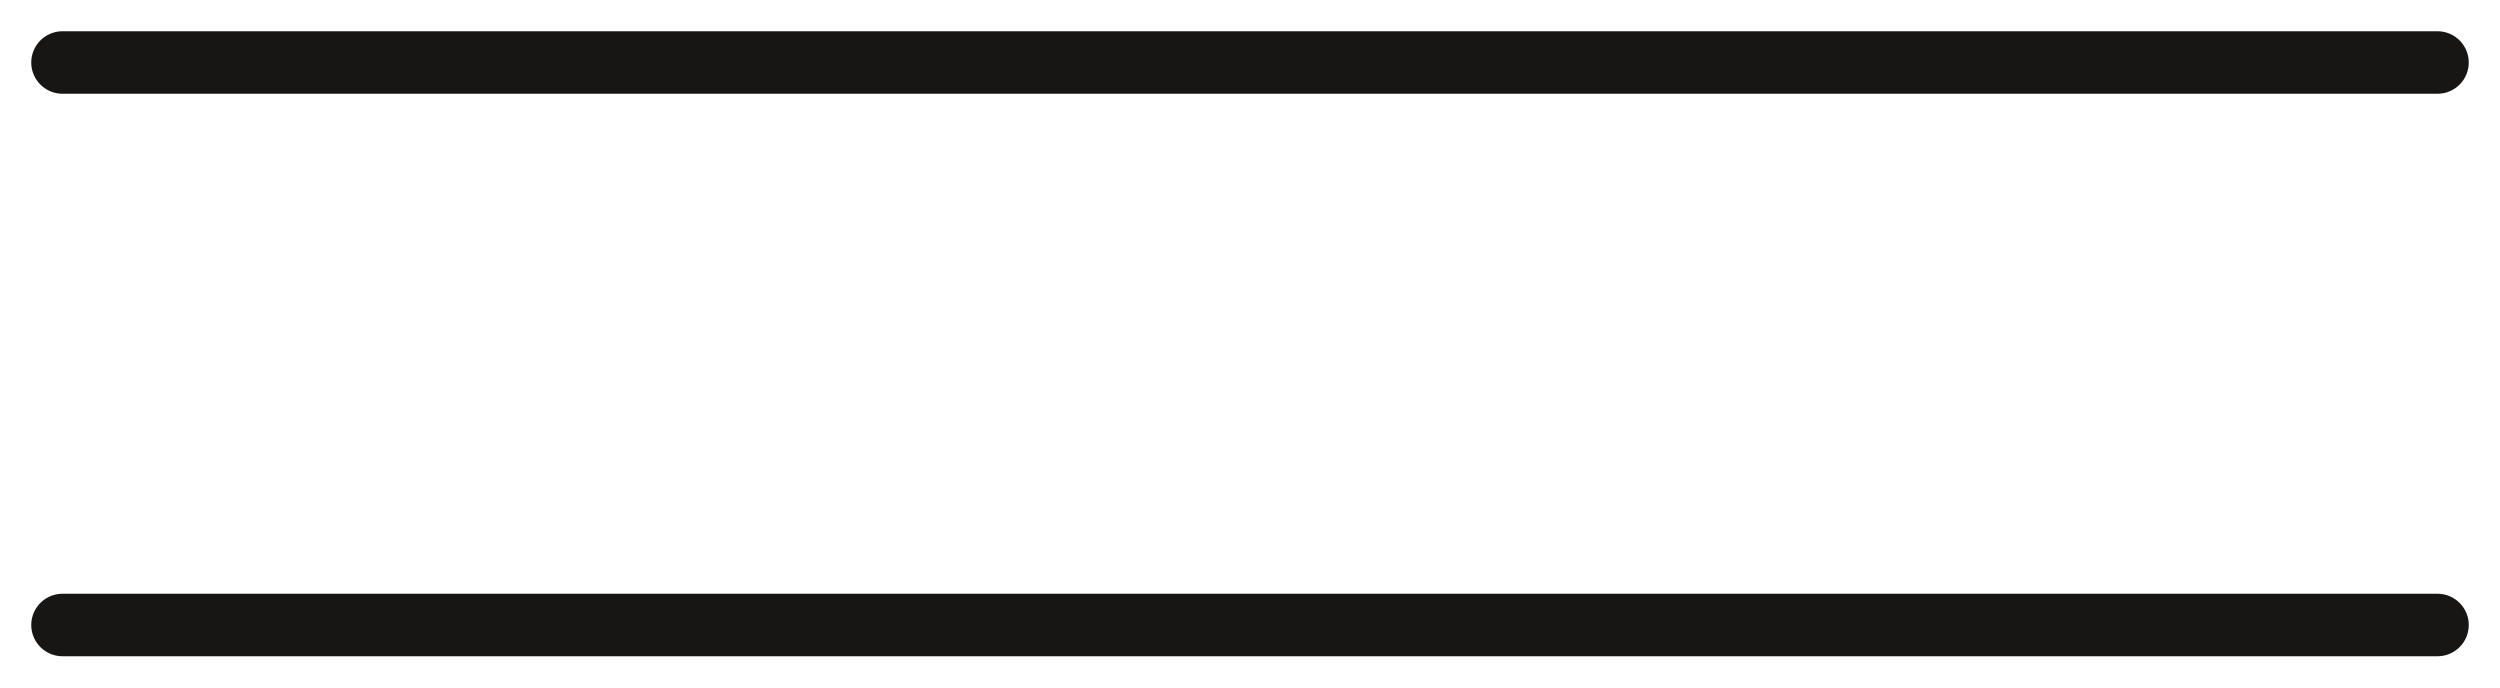
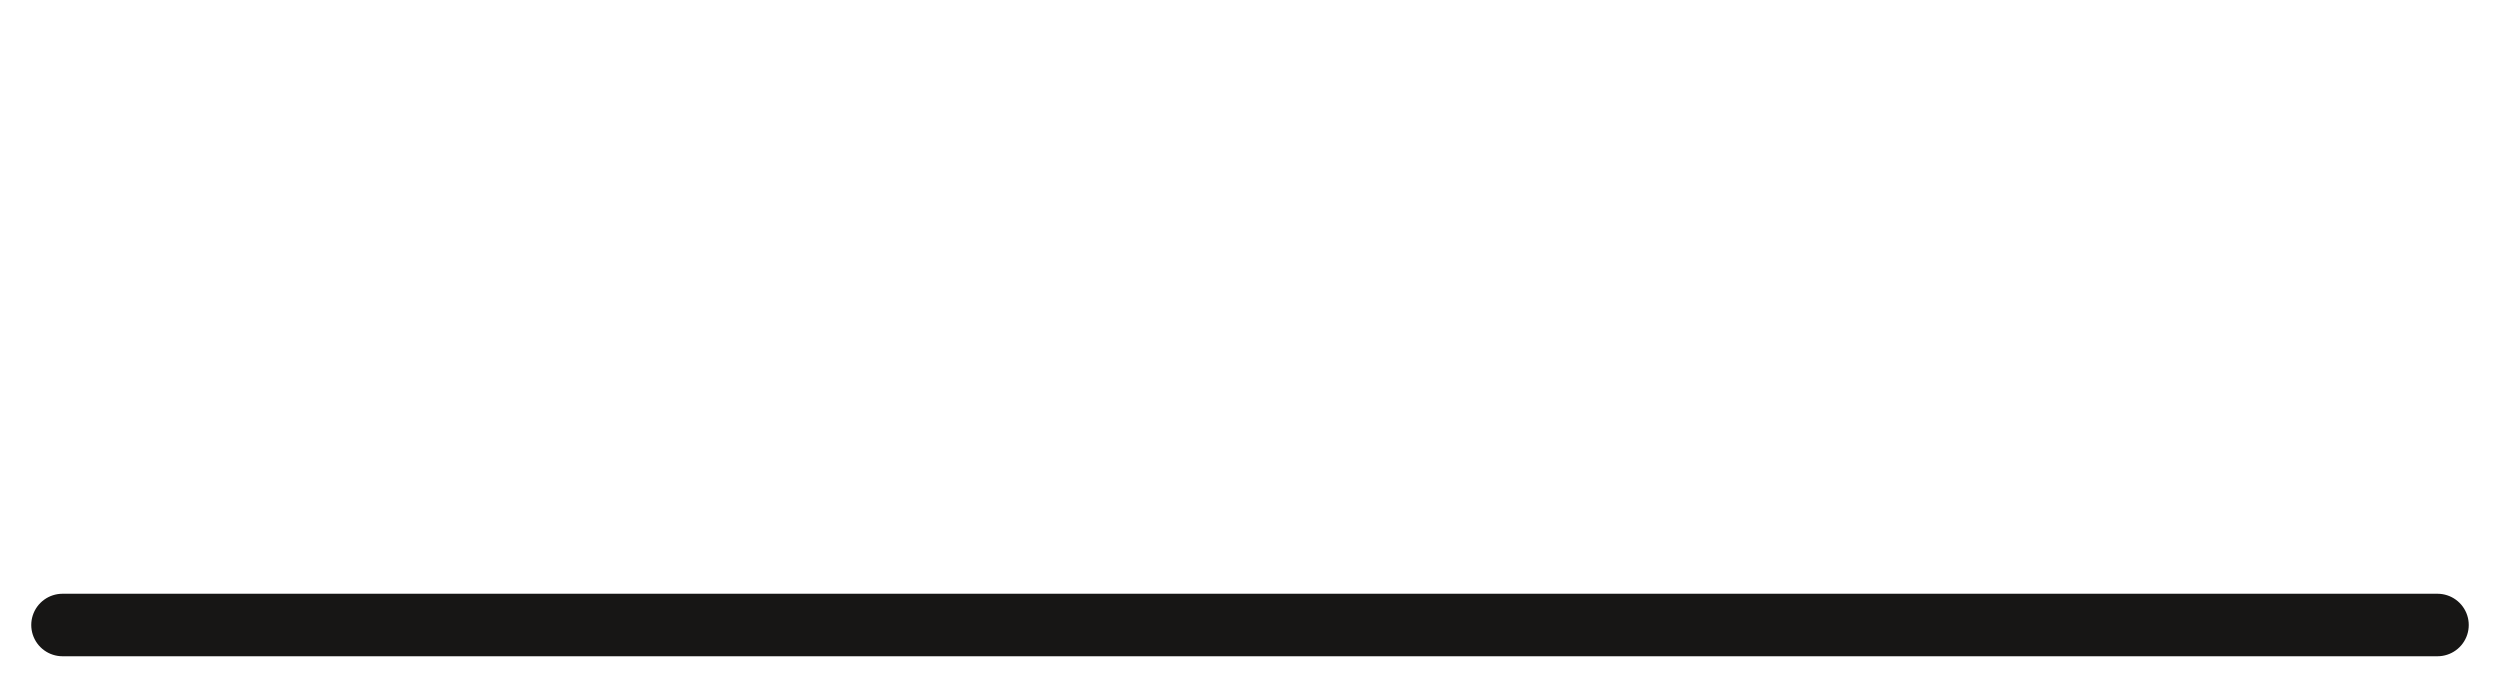
<svg xmlns="http://www.w3.org/2000/svg" width="40" height="11" viewBox="0 0 40 11" fill="none">
-   <path d="M1 1H39" stroke="#171615" stroke-linecap="round" />
  <path d="M1 10H39" stroke="#171615" stroke-linecap="round" />
</svg>